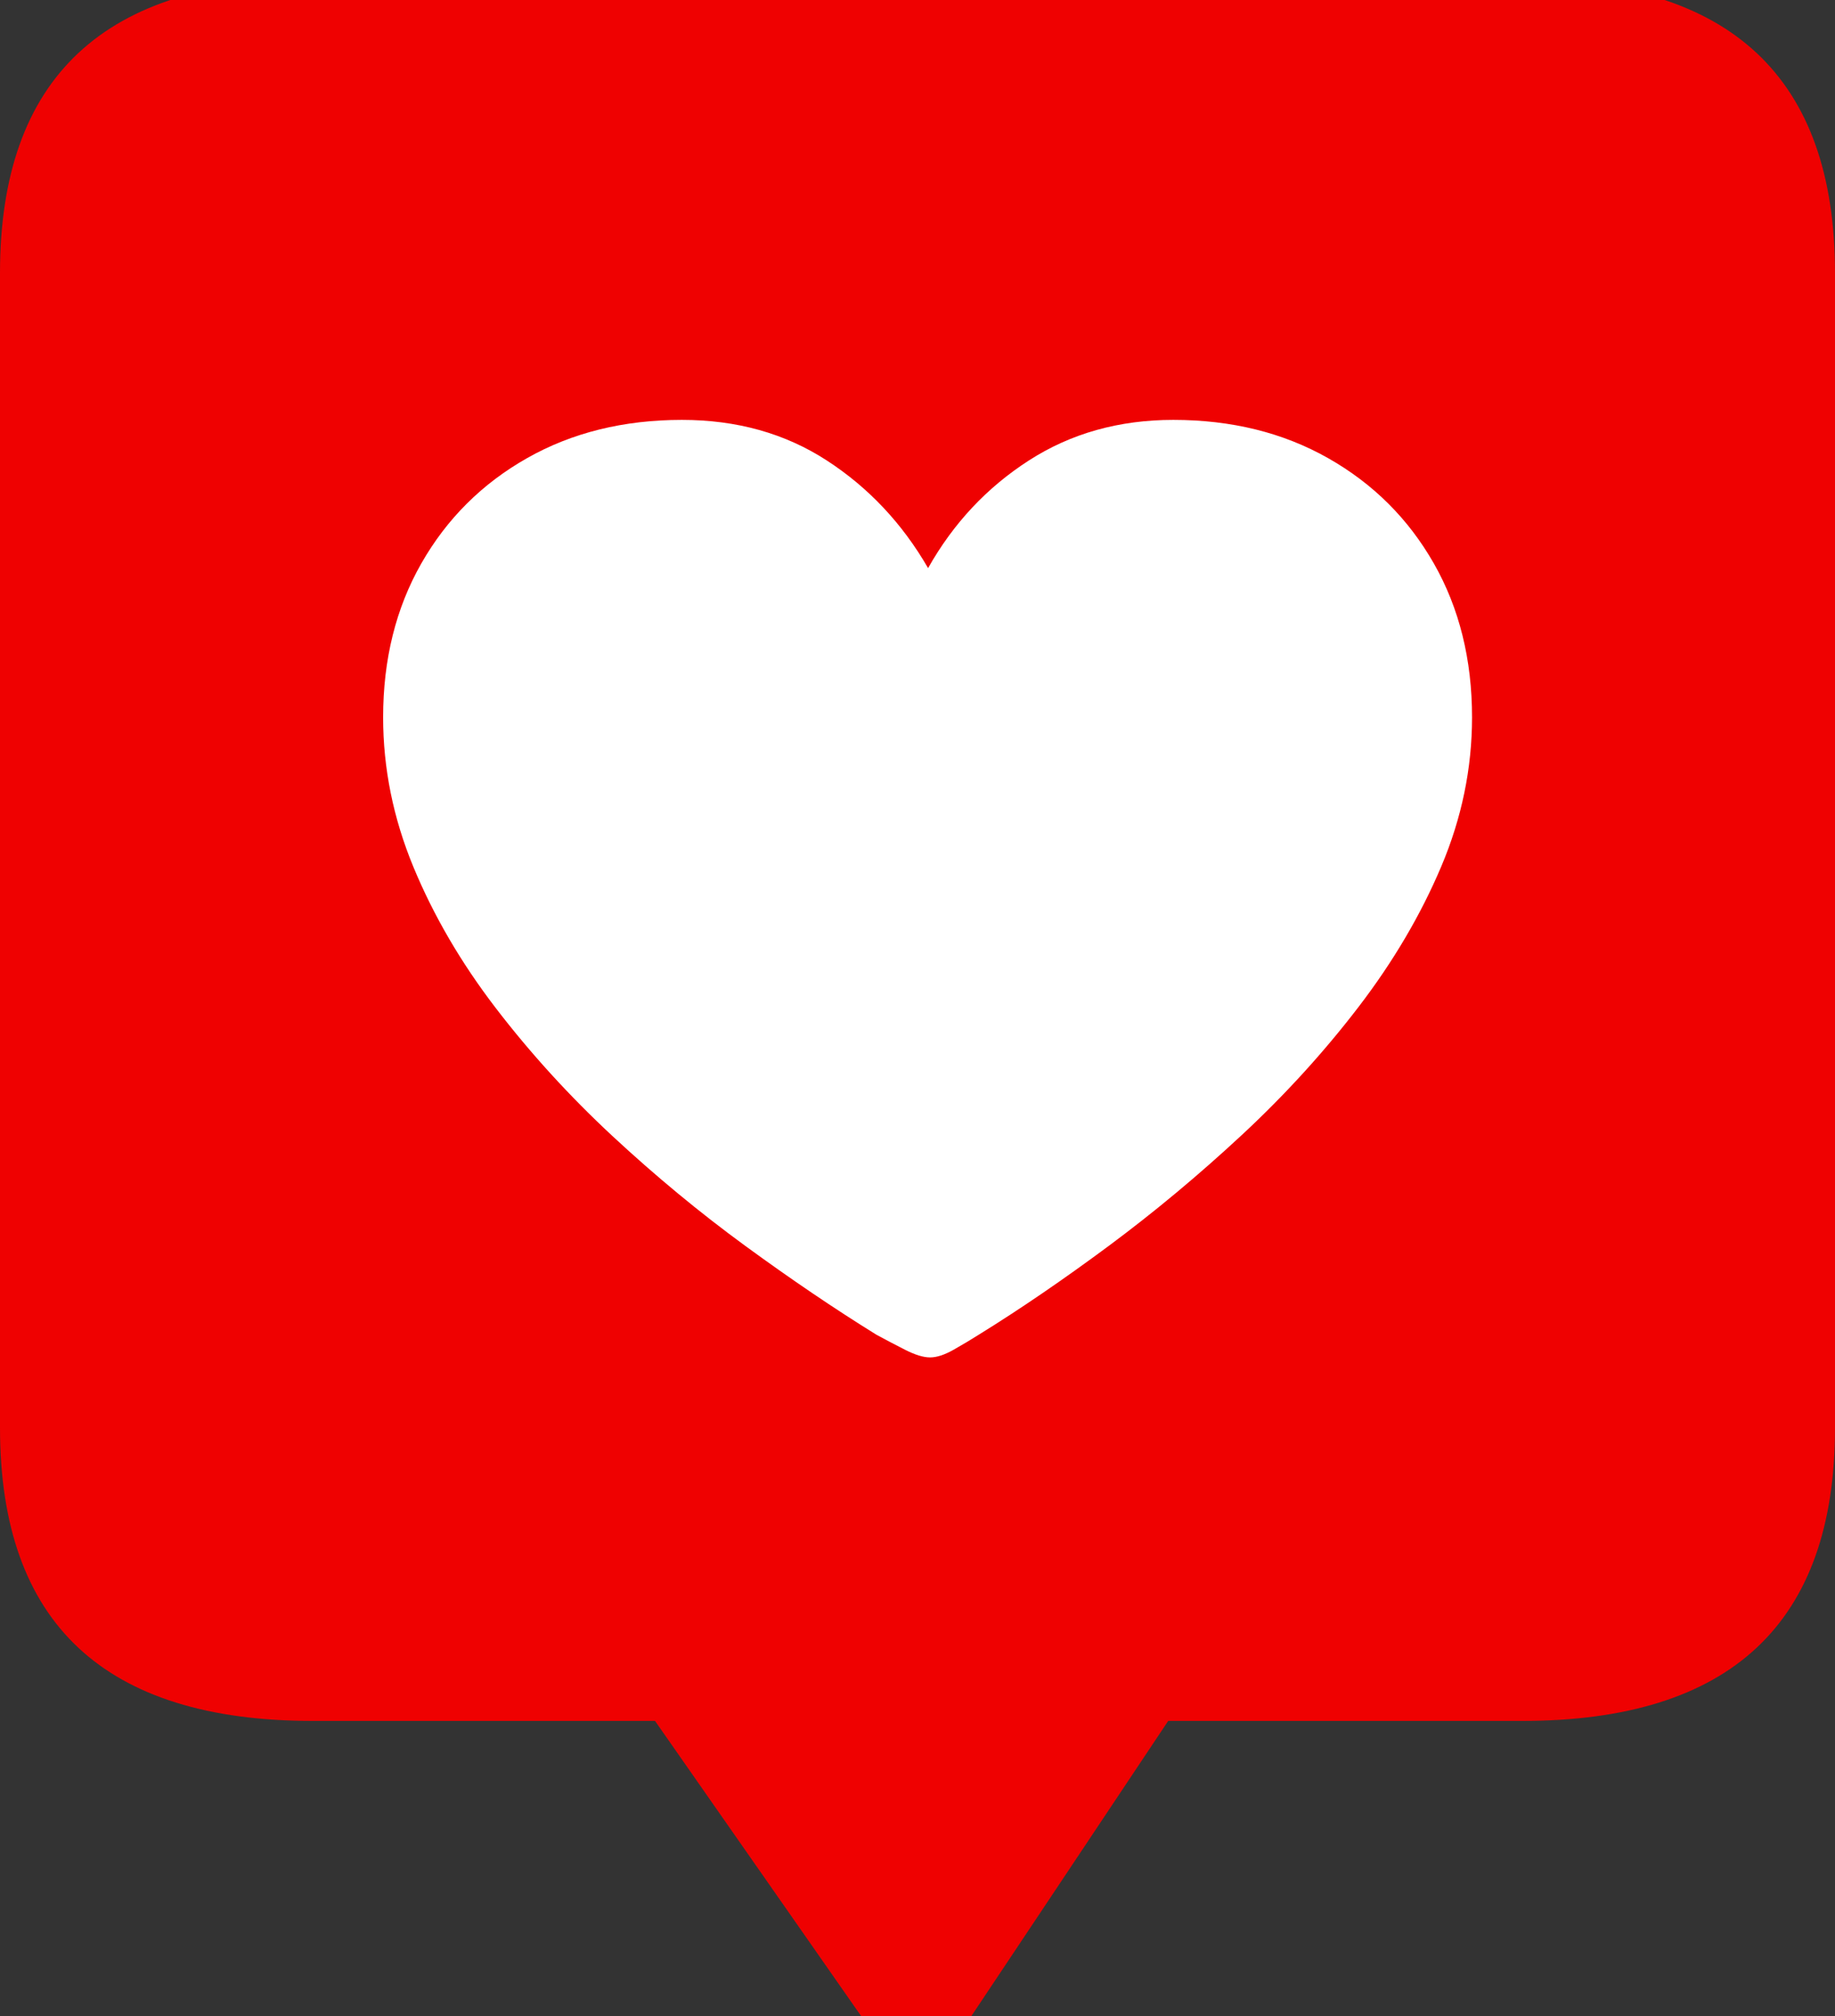
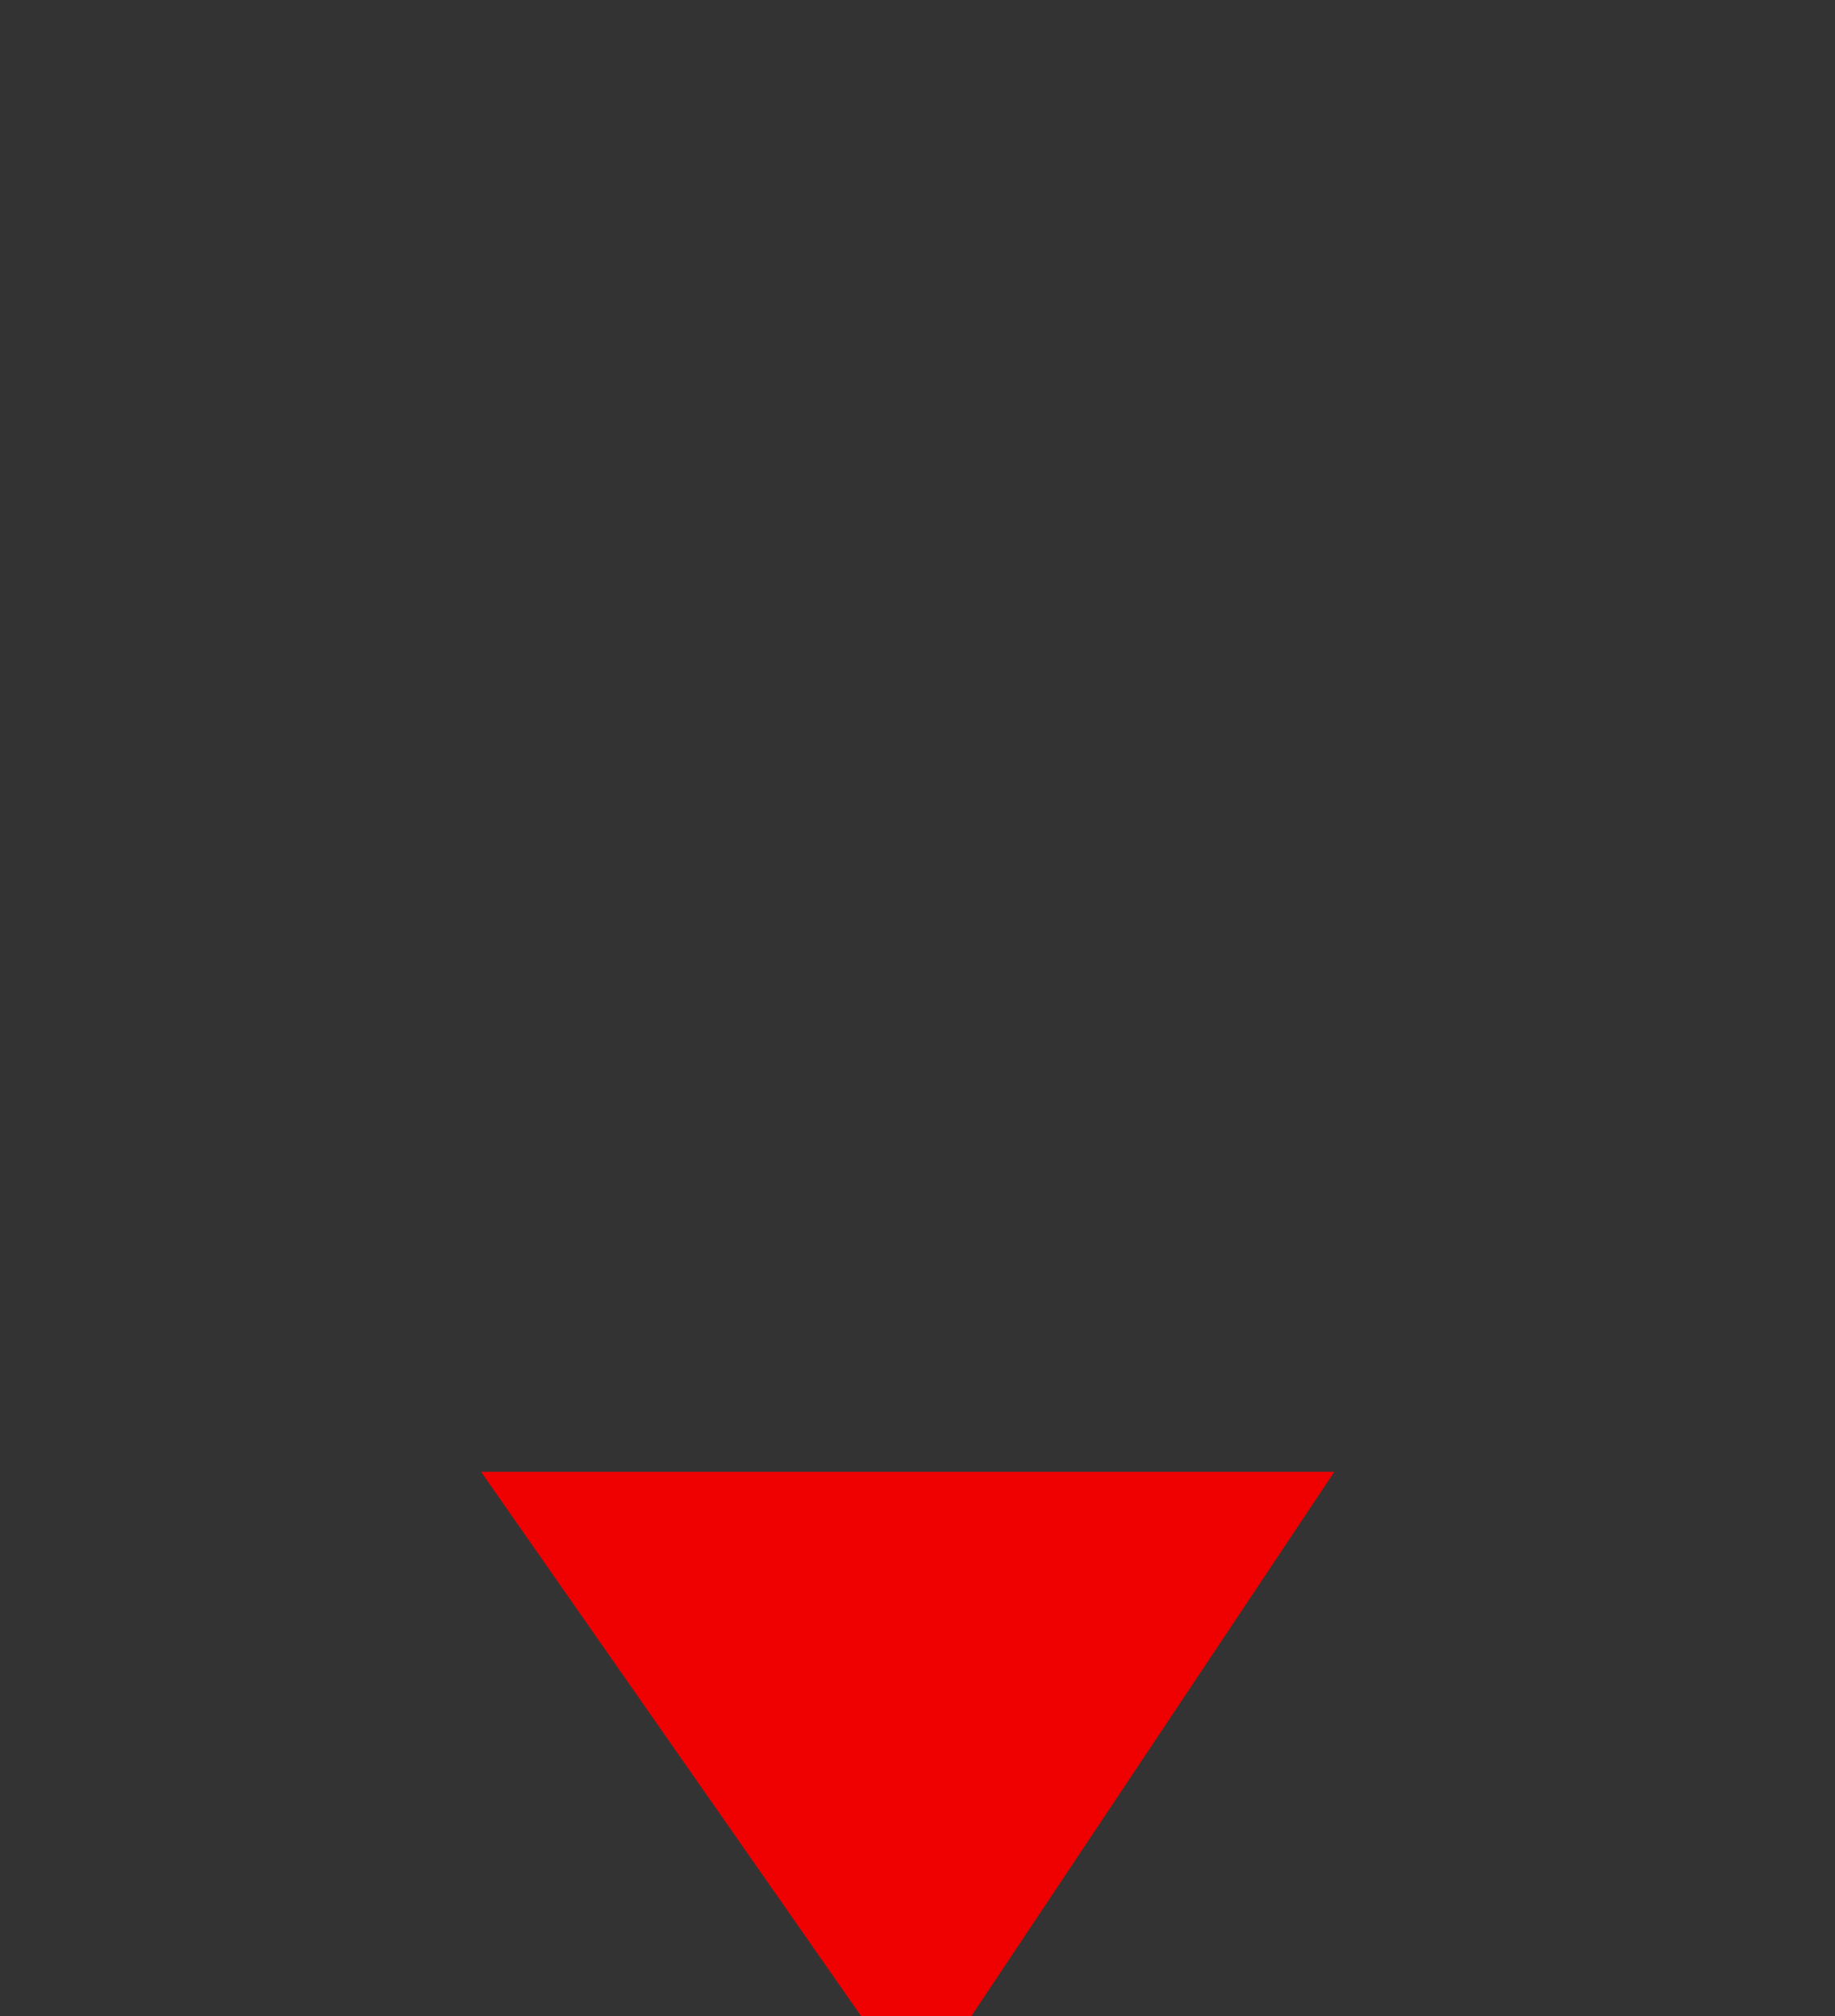
<svg xmlns="http://www.w3.org/2000/svg" width="91px" height="100px" viewBox="0 0 91 100" version="1.1">
  <rect x="0" y="0" width="91" height="100" fill="#333333" stroke="none" />
  <title>Artboard</title>
  <g id="Artboard" stroke="none" stroke-width="1" fill="none" fill-rule="evenodd">
-     <rect id="Rectangle" fill="#FFFFFF" x="5" y="7" width="81" height="71" rx="10" />
    <polygon id="Triangle" fill="#EF0101" transform="translate(45.013, 88.5) rotate(180) translate(-45.013, -88.5) " points="44.525 73 66.169 104 23.856 104" />
-     <path d="M75.479,85.356 C80.653,85.356 84.533,84.144 87.12,81.721 C89.707,79.297 91,75.662 91,70.815 L91,13.541 C91,8.694 89.707,5.059 87.12,2.635 C84.533,0.212 80.653,-1 75.479,-1 L15.521,-1 C10.347,-1 6.467,0.212 3.88,2.635 C1.293,5.059 0,8.694 0,13.541 L0,70.815 C0,75.662 1.293,79.297 3.88,81.721 C6.467,84.144 10.347,85.356 15.521,85.356 L75.479,85.356 Z M46.123,67.326 C45.795,67.326 45.385,67.201 44.892,66.951 C44.4,66.701 43.924,66.452 43.465,66.202 C41.397,64.922 39.232,63.455 36.967,61.8 C34.703,60.146 32.504,58.327 30.371,56.345 C28.238,54.362 26.31,52.247 24.587,50 C22.864,47.752 21.502,45.418 20.501,42.999 C19.5,40.58 19,38.106 19,35.577 C19,32.705 19.632,30.161 20.895,27.944 C22.159,25.728 23.906,23.987 26.138,22.723 C28.369,21.458 30.929,20.826 33.817,20.826 C36.541,20.826 38.936,21.497 41.004,22.84 C43.071,24.182 44.745,25.962 46.025,28.178 C47.272,25.962 48.937,24.182 51.021,22.84 C53.105,21.497 55.492,20.826 58.183,20.826 C61.071,20.826 63.631,21.458 65.862,22.723 C68.094,23.987 69.841,25.728 71.105,27.944 C72.368,30.161 73,32.705 73,35.577 C73,38.106 72.491,40.572 71.474,42.976 C70.457,45.379 69.087,47.705 67.364,49.953 C65.641,52.201 63.713,54.316 61.58,56.298 C59.447,58.28 57.256,60.107 55.008,61.777 C52.76,63.447 50.603,64.922 48.535,66.202 C48.141,66.452 47.723,66.701 47.28,66.951 C46.837,67.201 46.451,67.326 46.123,67.326 Z" id="􀼲" fill="#EF0101" fill-rule="nonzero" />
  </g>
</svg>